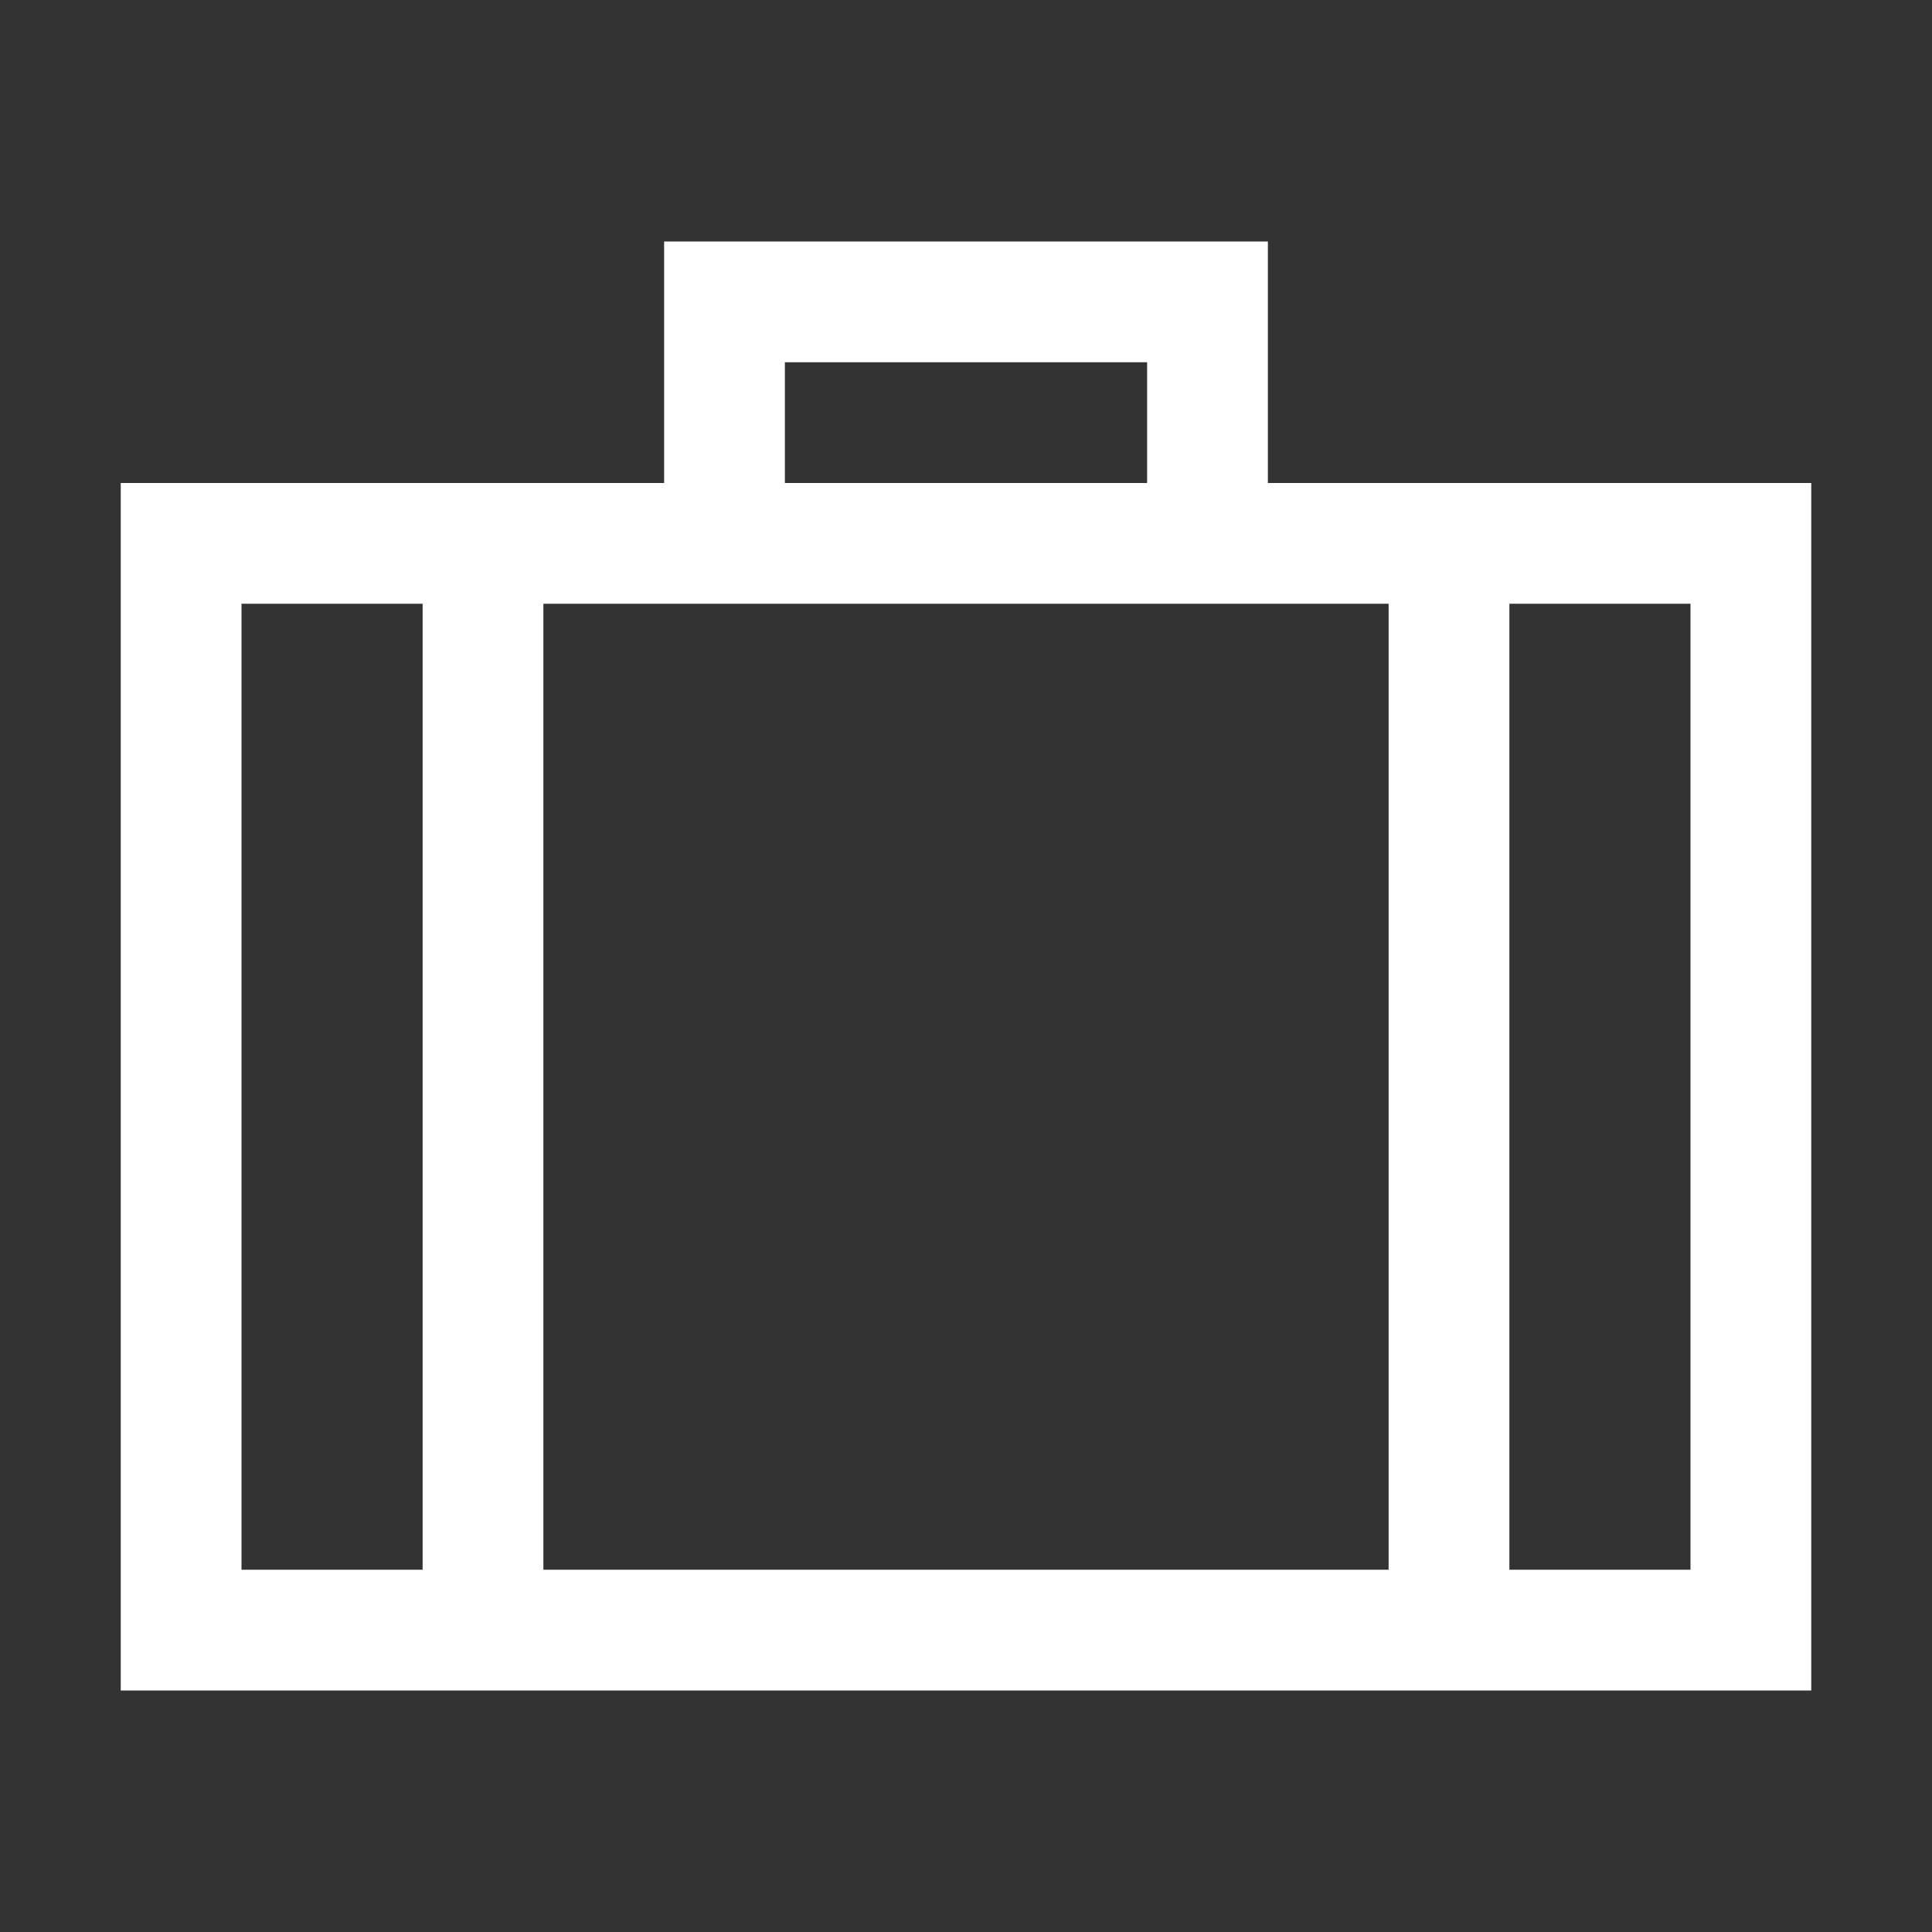
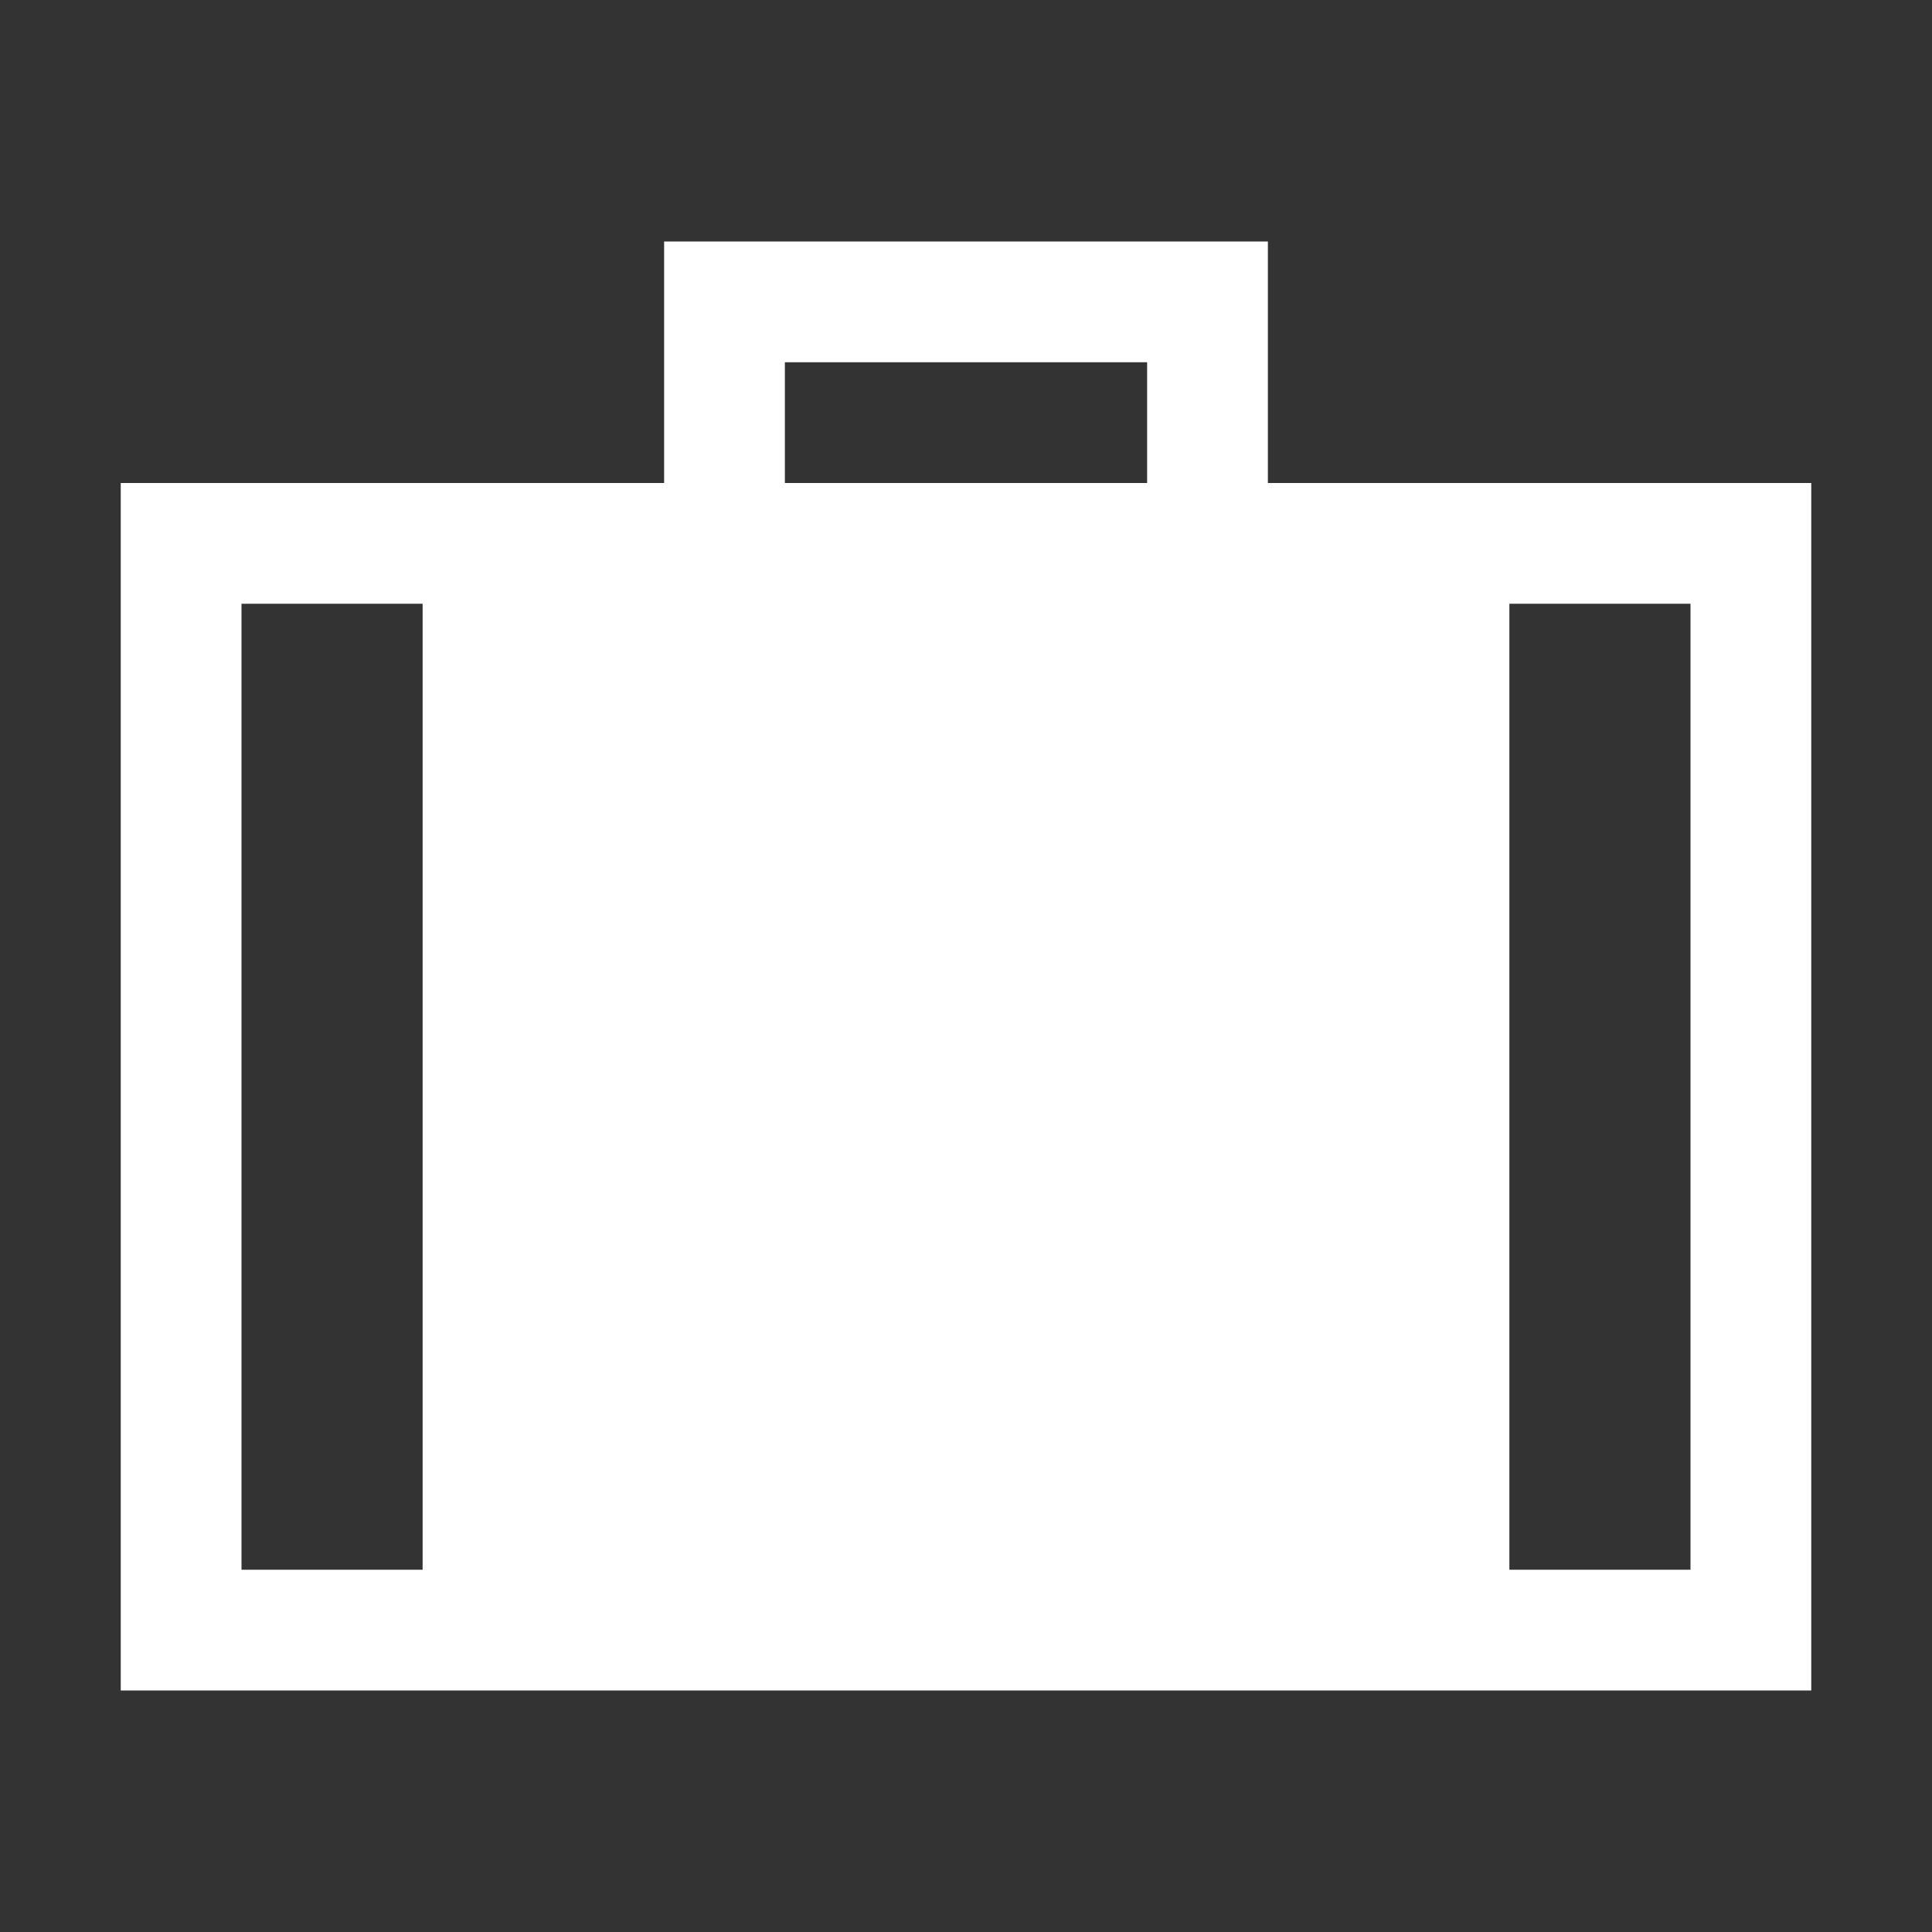
<svg xmlns="http://www.w3.org/2000/svg" width="20" height="20" viewBox="0 0 20 20" fill="none">
  <rect x="0" y="0" width="20" height="20" fill="#333333" stroke="none" />
-   <path fill-rule="evenodd" clip-rule="evenodd" d="M13.125 2.5H6.875V5H1.25V17.5H18.75V5H13.125V2.5ZM11.875 5V3.75H8.125V5H11.875ZM5.625 6.25L5.625 16.25H14.375V6.25H5.625ZM15.625 6.25V16.25H17.5V6.25H15.625ZM2.5 6.25H4.375L4.375 16.25H2.5V6.25Z" fill="white" />
+   <path fill-rule="evenodd" clip-rule="evenodd" d="M13.125 2.5H6.875V5H1.25V17.5H18.75V5H13.125V2.5ZM11.875 5V3.75H8.125V5H11.875ZM5.625 6.25L5.625 16.25H14.375H5.625ZM15.625 6.25V16.25H17.5V6.25H15.625ZM2.5 6.25H4.375L4.375 16.25H2.5V6.25Z" fill="white" />
</svg>